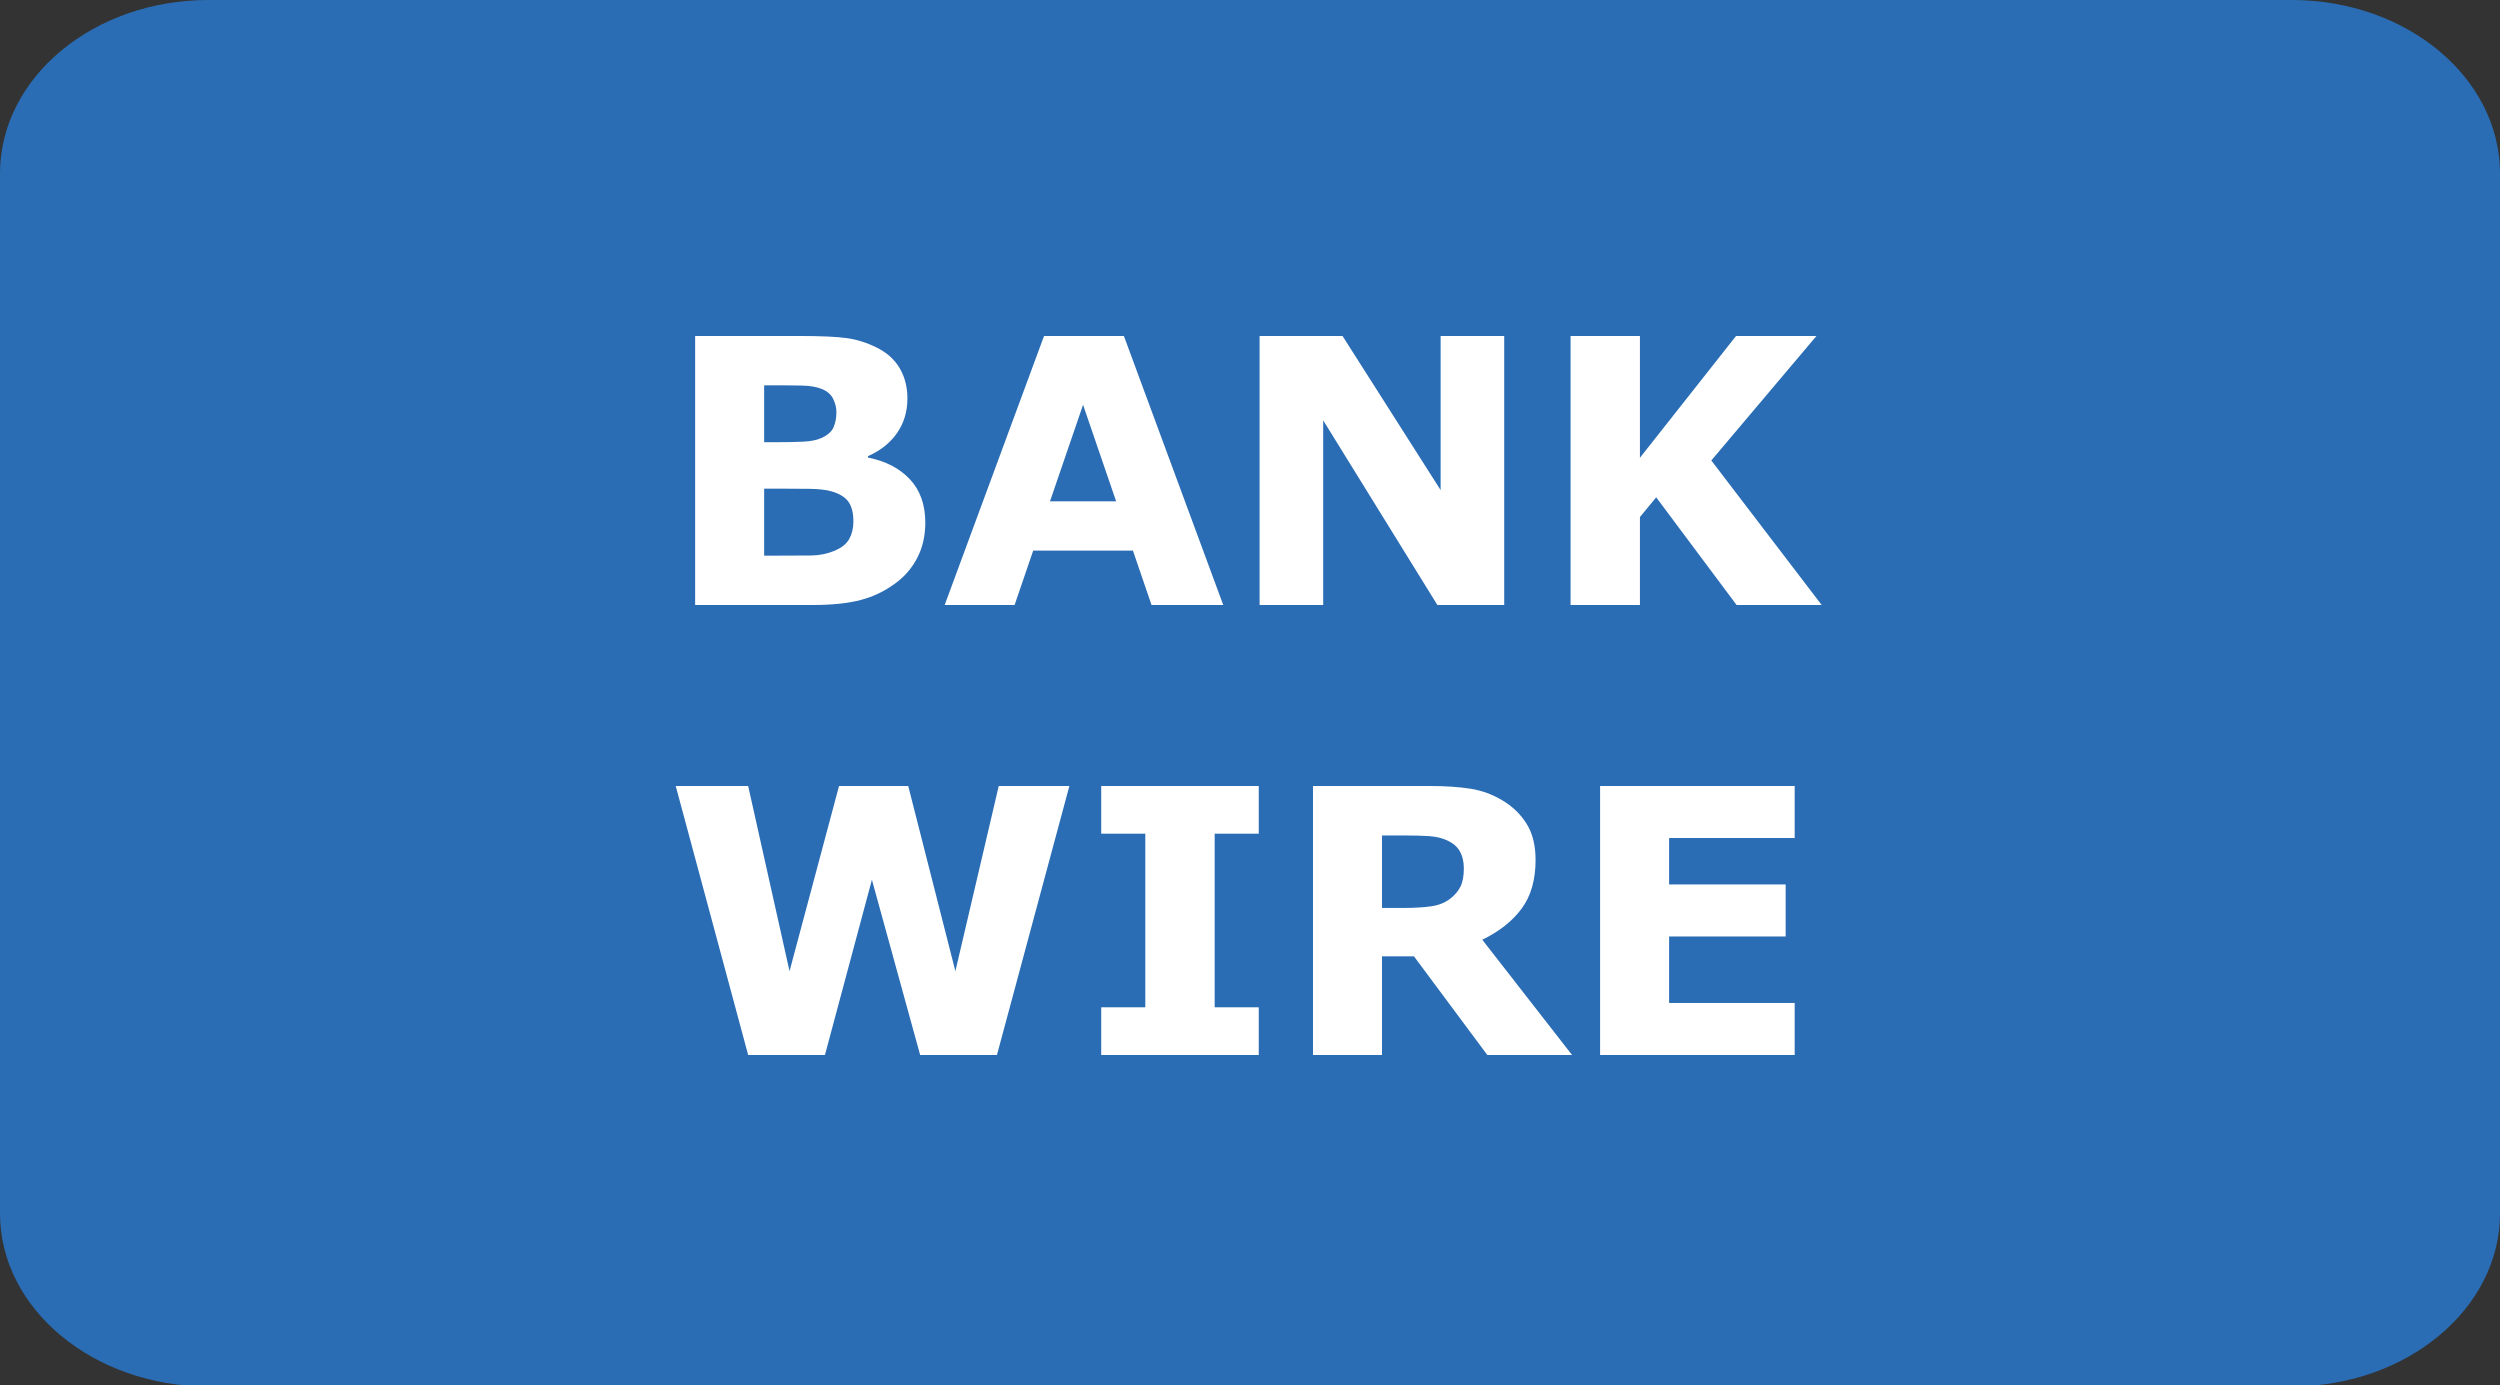
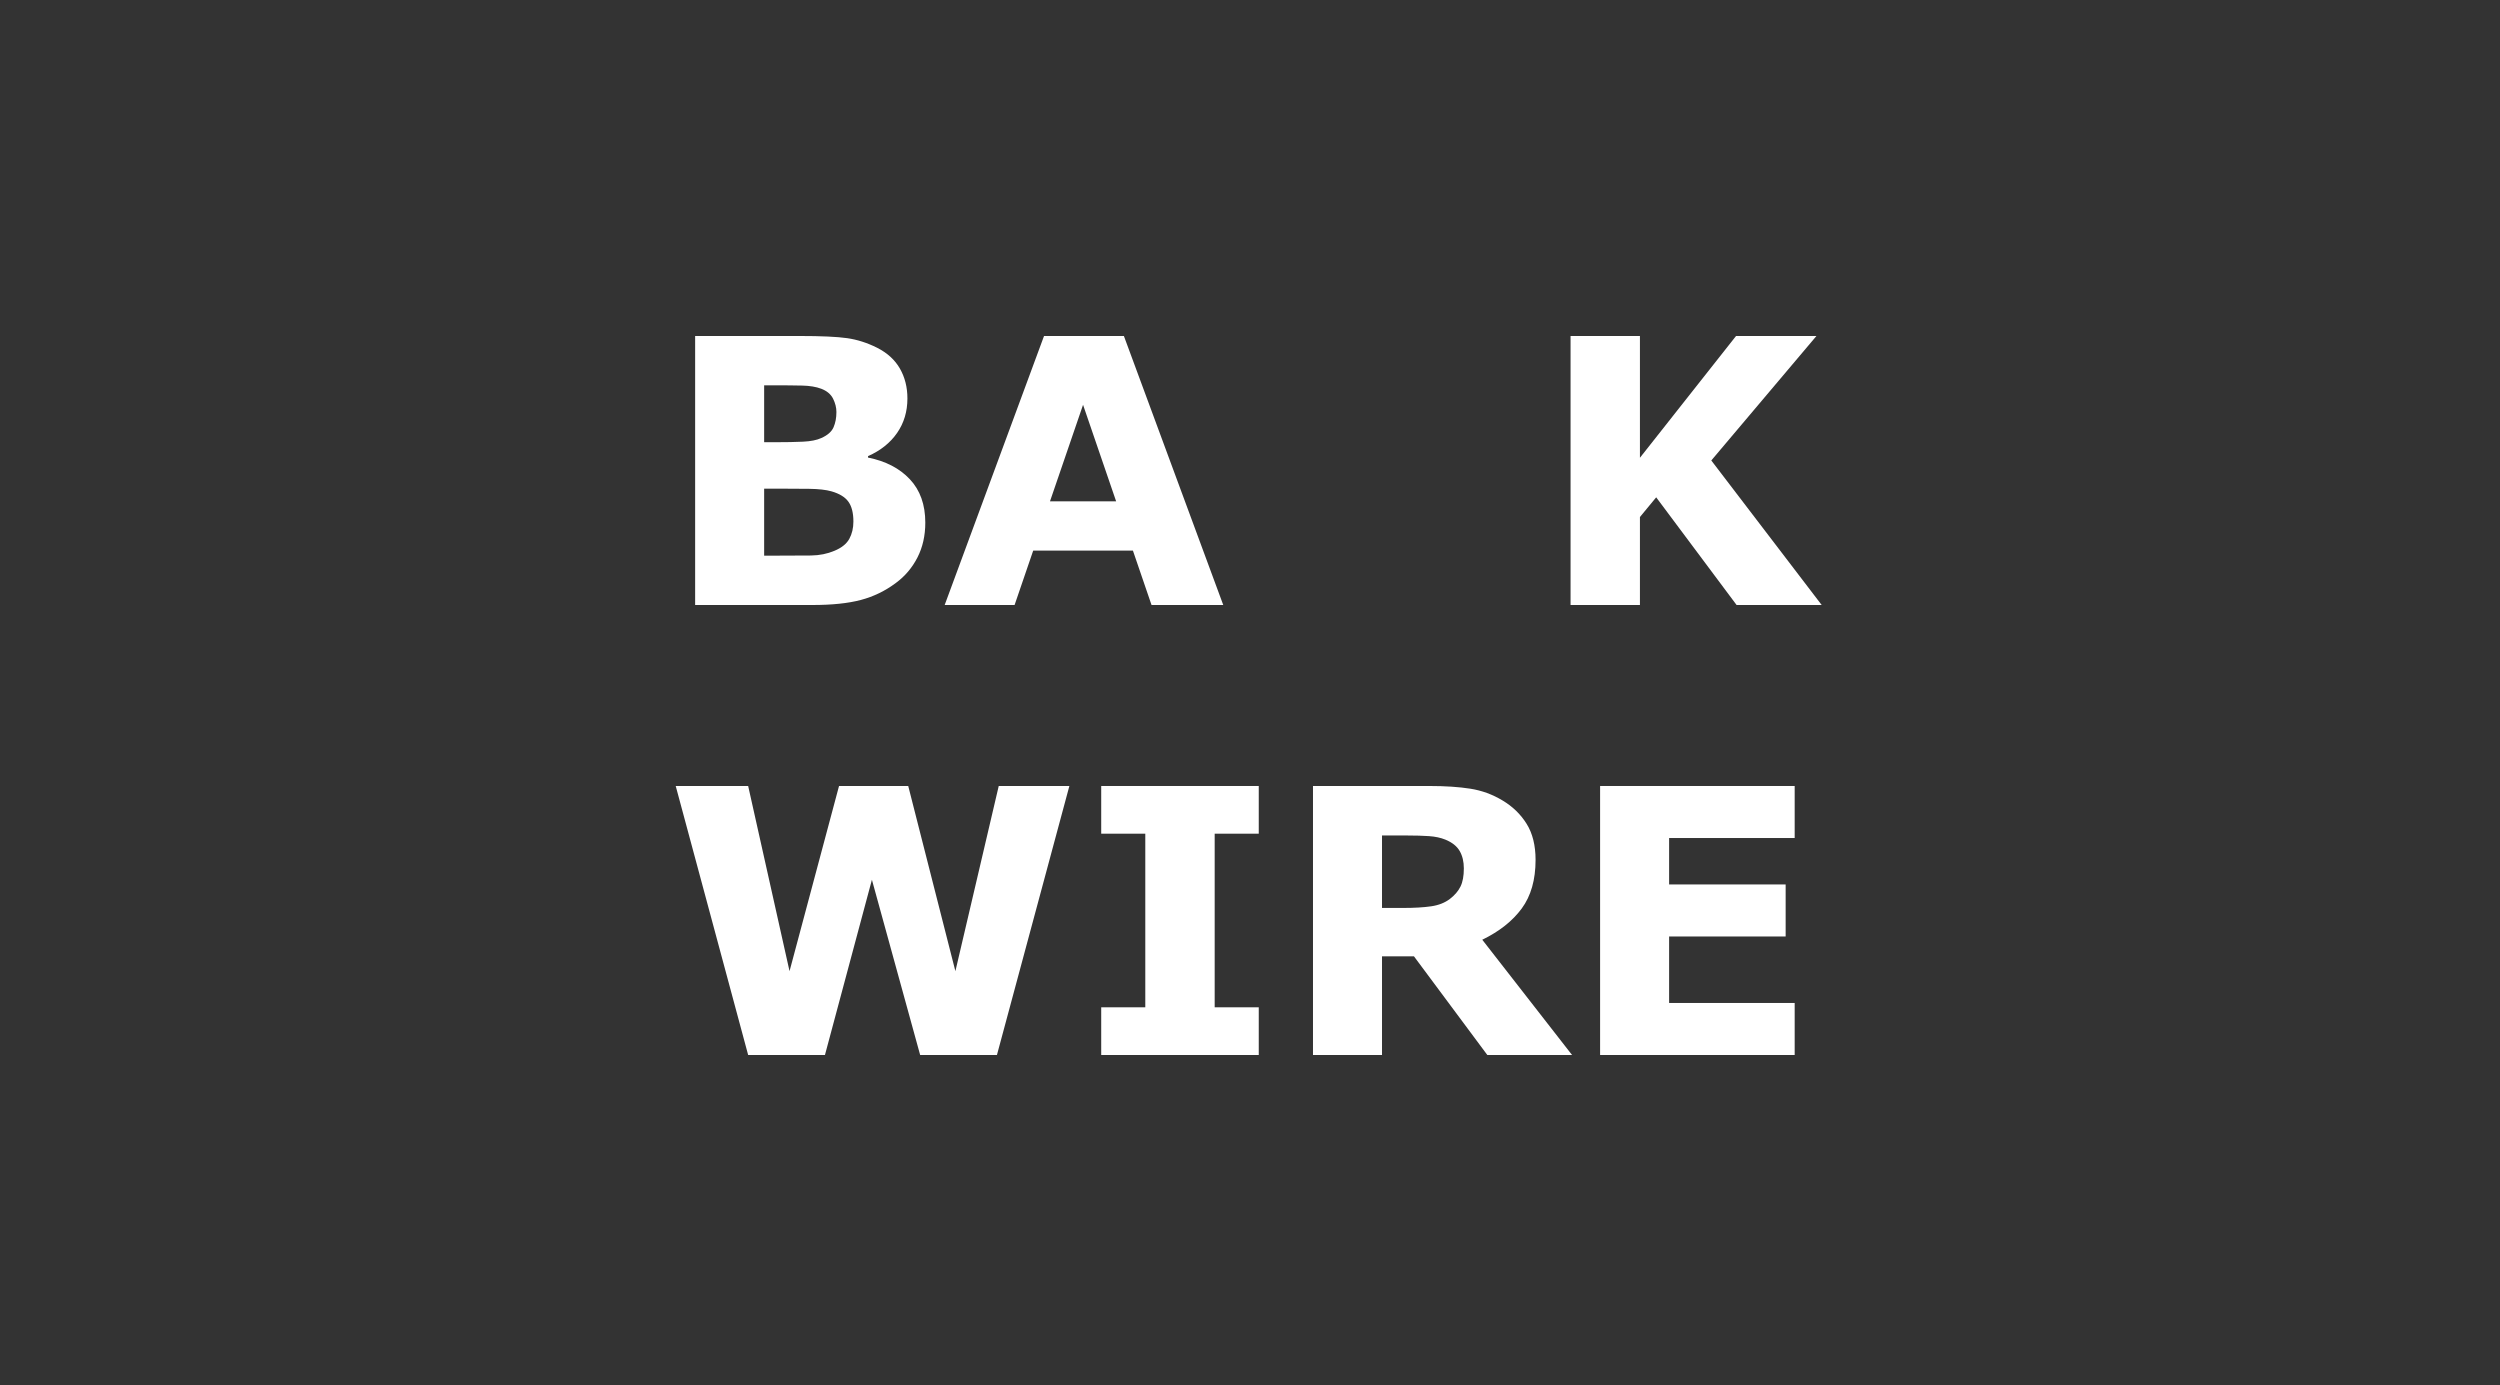
<svg xmlns="http://www.w3.org/2000/svg" width="500px" height="277px" viewBox="0 0 500 277" version="1.1">
  <rect x="0" y="0" width="500" height="277" fill="#333333" stroke="none" />
  <title>BonificoBancarioEN</title>
  <g id="BonificoBancarioEN" stroke="none" stroke-width="1" fill="none" fill-rule="evenodd">
-     <path d="M41.667,-8.52651283e-14 L458.333,-8.52651283e-14 C481.333,-8.52651283e-14 500,15.529 500,34.718 L500,242.69 C500,261.768 481.333,277.296 458.333,277.296 L41.667,277.296 C18.667,277.296 0,261.768 0,242.69 L0,34.718 C0,15.529 18.667,-8.52651283e-14 41.667,-8.52651283e-14 Z" id="Path" fill="#2A6DB5" fill-rule="nonzero" />
    <g id="BANK-WIRE" transform="translate(135.143, 67.198)" fill="#FFFFFF" fill-rule="nonzero">
      <path d="M49.917,37.325 C49.917,39.927 49.394,42.251 48.346,44.299 C47.298,46.346 45.859,48.045 44.028,49.394 C41.908,50.983 39.577,52.116 37.036,52.79 C34.495,53.465 31.273,53.802 27.371,53.802 L3.884,53.802 L3.884,0 L24.769,0 C29.105,0 32.279,0.145 34.29,0.434 C36.301,0.723 38.295,1.361 40.27,2.349 C42.318,3.384 43.841,4.776 44.841,6.522 C45.84,8.268 46.34,10.262 46.34,12.502 C46.34,15.104 45.654,17.398 44.281,19.385 C42.908,21.373 40.969,22.92 38.463,24.028 L38.463,24.317 C41.98,25.016 44.769,26.461 46.828,28.653 C48.888,30.845 49.917,33.736 49.917,37.325 Z M32.14,15.212 C32.14,14.321 31.917,13.429 31.472,12.538 C31.026,11.647 30.237,10.984 29.105,10.551 C28.093,10.165 26.835,9.955 25.329,9.918 C23.824,9.882 21.71,9.864 18.988,9.864 L17.687,9.864 L17.687,21.246 L19.855,21.246 C22.047,21.246 23.914,21.21 25.456,21.138 C26.997,21.065 28.214,20.825 29.105,20.415 C30.358,19.861 31.177,19.144 31.562,18.265 C31.947,17.386 32.14,16.368 32.14,15.212 Z M35.537,37.108 C35.537,35.398 35.205,34.079 34.543,33.152 C33.881,32.224 32.754,31.532 31.165,31.074 C30.081,30.761 28.587,30.592 26.684,30.568 C24.781,30.544 22.794,30.532 20.722,30.532 L17.687,30.532 L17.687,43.938 L18.699,43.938 C22.601,43.938 25.395,43.925 27.082,43.901 C28.768,43.877 30.321,43.564 31.743,42.962 C33.188,42.36 34.182,41.559 34.724,40.559 C35.266,39.559 35.537,38.409 35.537,37.108 Z" id="Shape" />
-       <path d="M109.508,53.802 L95.163,53.802 L91.441,42.926 L71.496,42.926 L67.774,53.802 L53.791,53.802 L73.664,0 L89.635,0 L109.508,53.802 Z M88.081,33.062 L81.469,13.767 L74.856,33.062 L88.081,33.062 Z" id="Shape" />
-       <polygon id="Path" points="165.701 53.802 152.332 53.802 129.496 16.874 129.496 53.802 116.778 53.802 116.778 0 133.363 0 152.983 30.821 152.983 0 165.701 0" />
+       <path d="M109.508,53.802 L95.163,53.802 L91.441,42.926 L71.496,42.926 L67.774,53.802 L53.791,53.802 L73.664,0 L89.635,0 Z M88.081,33.062 L81.469,13.767 L74.856,33.062 L88.081,33.062 Z" id="Shape" />
      <polygon id="Path" points="229.194 53.802 212.175 53.802 196.096 32.267 192.844 36.205 192.844 53.802 178.969 53.802 178.969 0 192.844 0 192.844 24.354 212.067 0 228.146 0 207.117 24.896" />
      <polygon id="Path" points="78.733 90 64.244 143.802 48.888 143.802 39.24 108.753 29.846 143.802 14.489 143.802 0 90 14.489 90 22.764 127.036 32.664 90 46.503 90 55.934 127.036 64.605 90" />
      <polygon id="Path" points="116.608 143.802 85.1 143.802 85.1 134.263 93.916 134.263 93.916 99.539 85.1 99.539 85.1 90 116.608 90 116.608 99.539 107.791 99.539 107.791 134.263 116.608 134.263" />
      <path d="M157.626,106.477 C157.626,105.128 157.349,103.971 156.795,103.008 C156.241,102.044 155.289,101.285 153.94,100.731 C153.001,100.346 151.905,100.111 150.652,100.027 C149.4,99.943 147.942,99.9 146.28,99.9 L141.258,99.9 L141.258,114.39 L145.521,114.39 C147.737,114.39 149.592,114.281 151.086,114.064 C152.579,113.848 153.832,113.354 154.844,112.583 C155.807,111.836 156.512,111.011 156.957,110.108 C157.403,109.205 157.626,107.994 157.626,106.477 Z M179.269,143.802 L162.323,143.802 L147.653,124.073 L141.258,124.073 L141.258,143.802 L127.455,143.802 L127.455,90 L150.724,90 C153.904,90 156.638,90.181 158.927,90.542 C161.215,90.903 163.359,91.686 165.358,92.891 C167.382,94.095 168.99,95.655 170.182,97.57 C171.374,99.485 171.971,101.888 171.971,104.778 C171.971,108.753 171.049,111.993 169.206,114.498 C167.364,117.003 164.732,119.087 161.311,120.749 L179.269,143.802 Z" id="Shape" />
      <polygon id="Path" points="223.792 143.802 184.877 143.802 184.877 90 223.792 90 223.792 100.406 198.68 100.406 198.68 109.692 221.986 109.692 221.986 120.099 198.68 120.099 198.68 133.396 223.792 133.396" />
    </g>
  </g>
</svg>